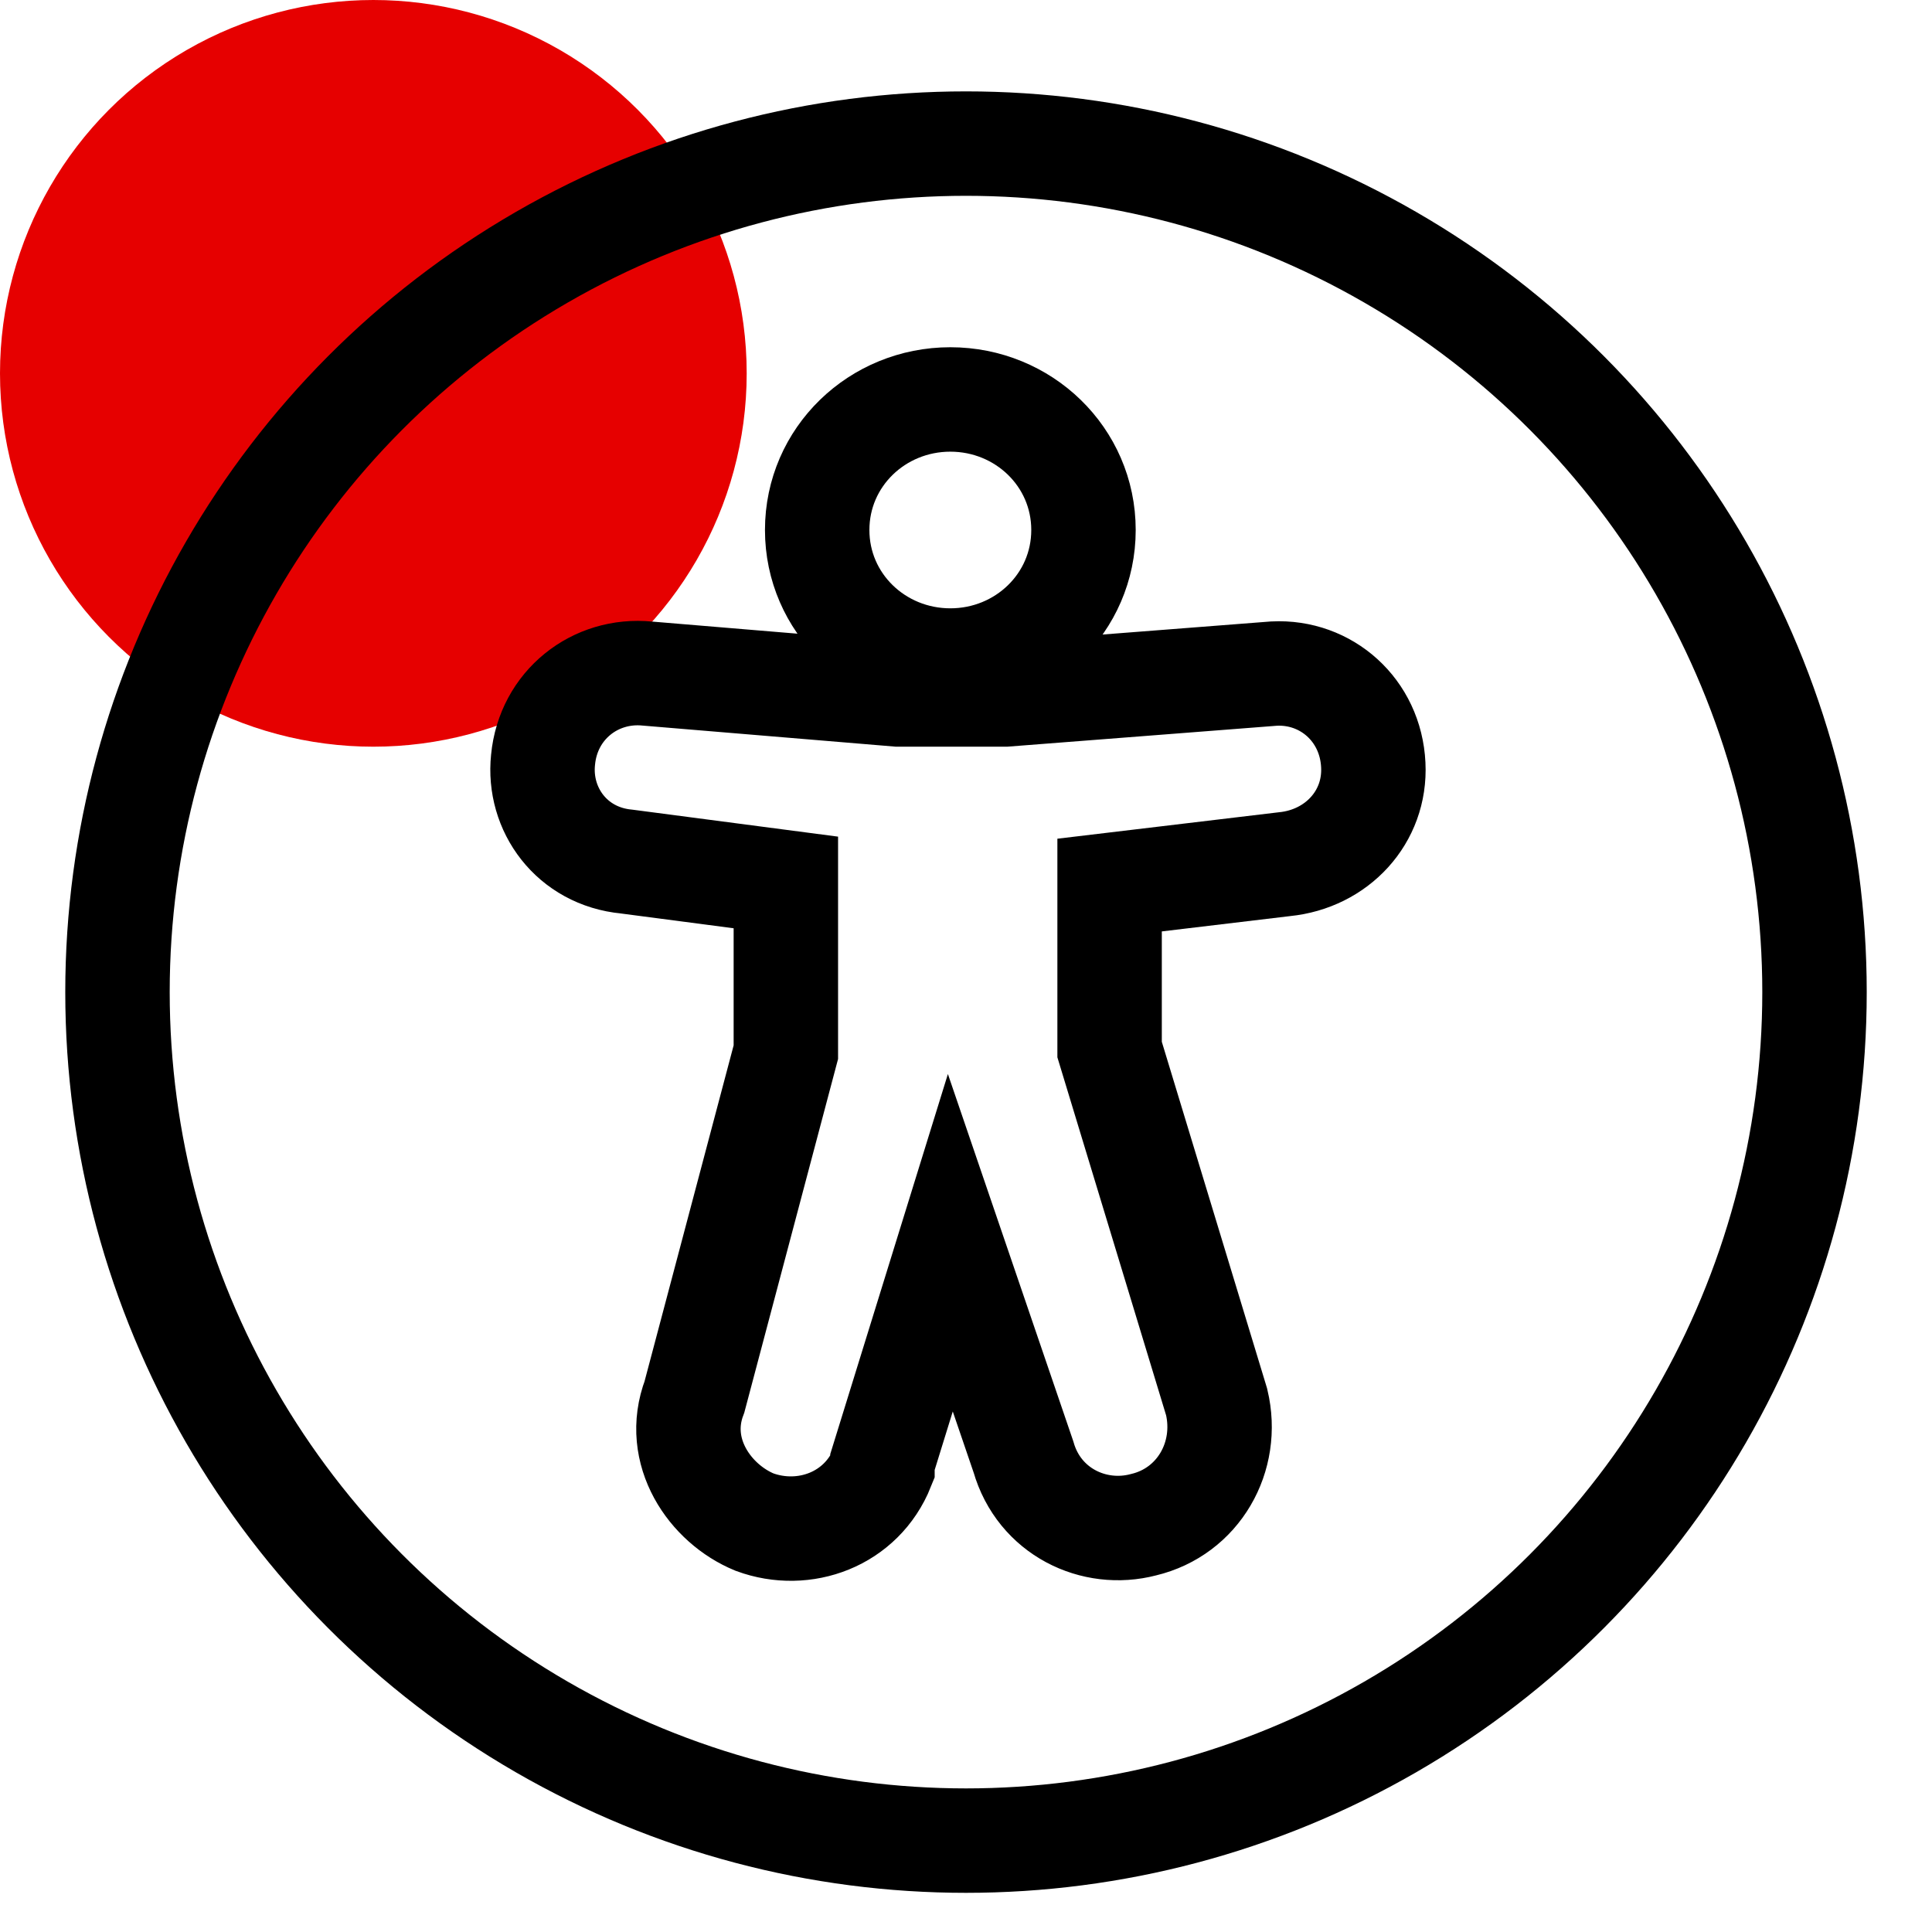
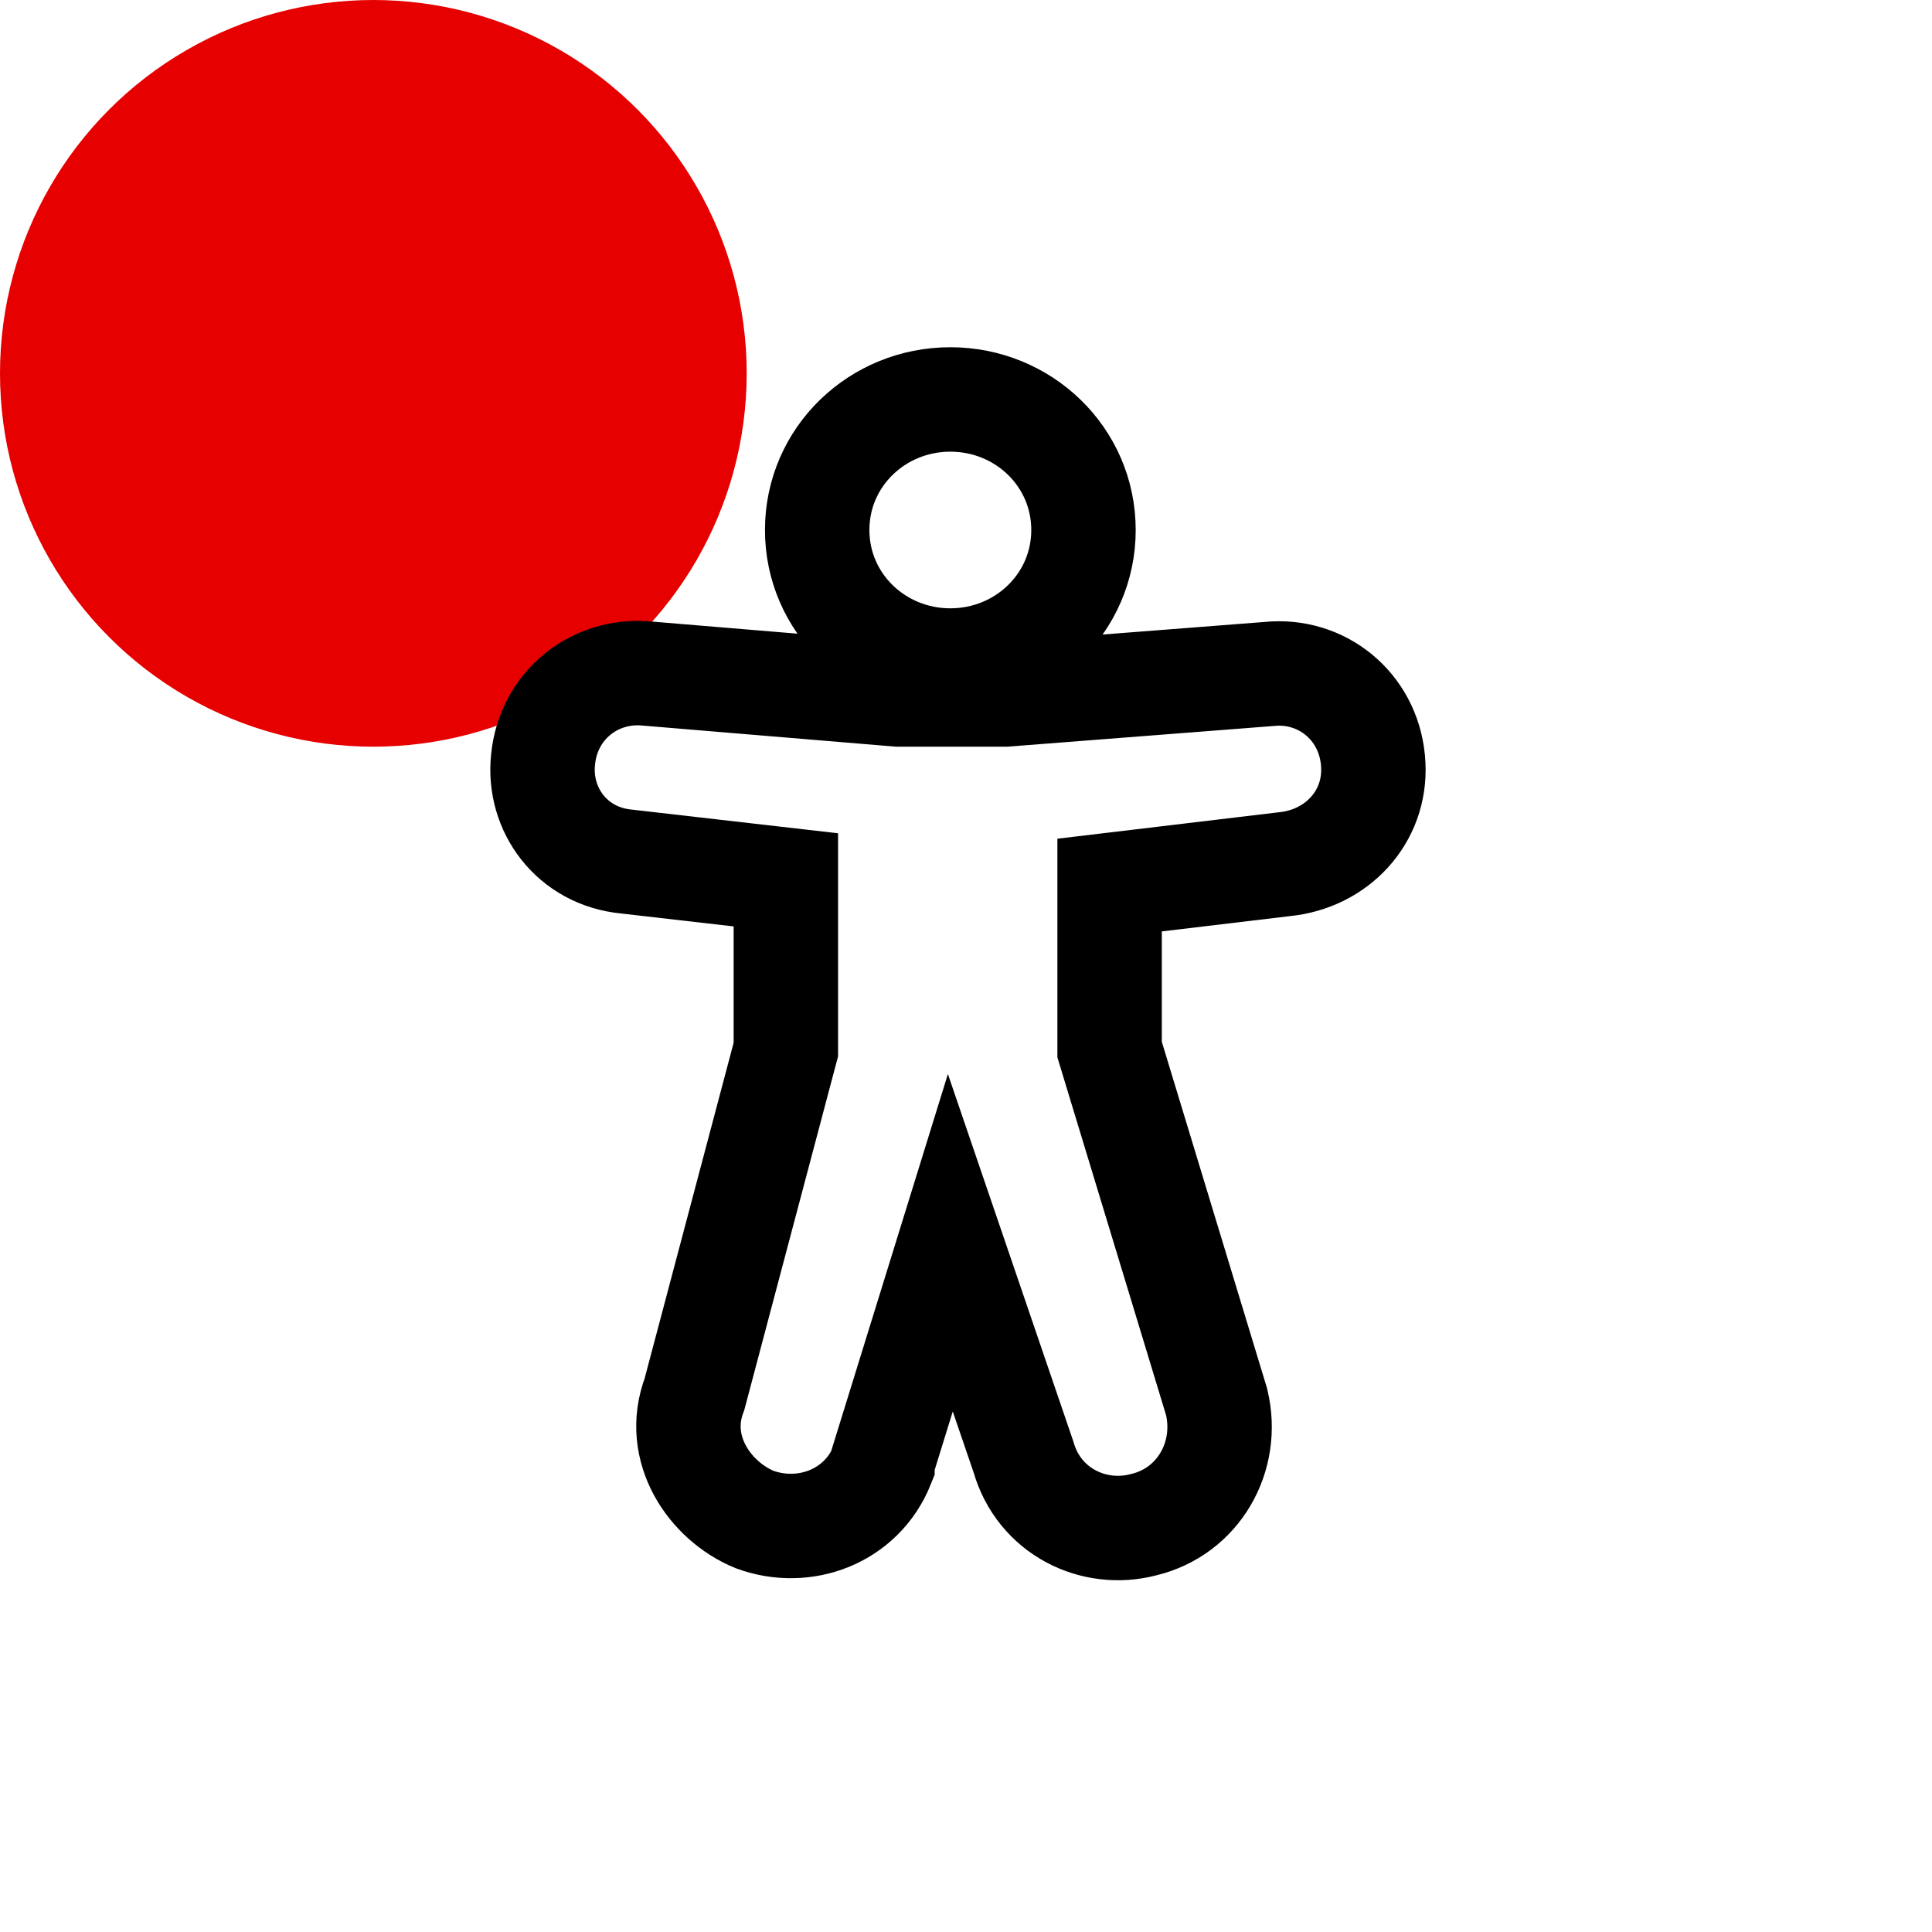
<svg xmlns="http://www.w3.org/2000/svg" version="1.1" id="Laag_1" x="0px" y="0px" viewBox="0 0 74 74" style="enable-background:new 0 0 74 74;" xml:space="preserve">
  <style type="text/css">
	.st0{fill:#E60000;}
	.st1{fill:none;stroke:#000000;stroke-width:4;}
</style>
  <g id="toegankelijk">
    <circle id="Oval" class="st0" cx="14.3" cy="14.3" r="14.3" />
-     <path id="Vector" class="st1" d="M43.8,58.4c-1.9,0.5-4-0.5-4.6-2.6l-2.8-8.2L33.8,56l0,0.1l0,0.1c-0.8,2-3,2.8-4.9,2.1h0   c-1.7-0.7-3.1-2.7-2.3-4.8l3.5-13.2v-6.5L24,33c-2.1-0.2-3.4-2-3.2-3.9c0.2-2.1,2-3.5,4-3.3l0,0l0,0l9.6,0.8h4.1l10.3-0.8l0,0l0,0   c2-0.1,3.7,1.4,3.8,3.5c0.1,2-1.4,3.6-3.4,3.8l-6.7,0.8l0,6.3l4.1,13.5l0,0l0,0C47.1,55.8,45.9,57.9,43.8,58.4L43.8,58.4z    M31.3,20.3L31.3,20.3c0,2.8,2.3,5,5.1,5c2.8,0,5.1-2.2,5.1-5c0-2.8-2.3-5-5.1-5C33.6,15.3,31.3,17.5,31.3,20.3z" />
-     <circle id="Ellipse_43" class="st1" cx="37" cy="38" r="32.5" />
+     <path id="Vector" class="st1" d="M43.8,58.4c-1.9,0.5-4-0.5-4.6-2.6l-2.8-8.2L33.8,56l0,0.1c-0.8,2-3,2.8-4.9,2.1h0   c-1.7-0.7-3.1-2.7-2.3-4.8l3.5-13.2v-6.5L24,33c-2.1-0.2-3.4-2-3.2-3.9c0.2-2.1,2-3.5,4-3.3l0,0l0,0l9.6,0.8h4.1l10.3-0.8l0,0l0,0   c2-0.1,3.7,1.4,3.8,3.5c0.1,2-1.4,3.6-3.4,3.8l-6.7,0.8l0,6.3l4.1,13.5l0,0l0,0C47.1,55.8,45.9,57.9,43.8,58.4L43.8,58.4z    M31.3,20.3L31.3,20.3c0,2.8,2.3,5,5.1,5c2.8,0,5.1-2.2,5.1-5c0-2.8-2.3-5-5.1-5C33.6,15.3,31.3,17.5,31.3,20.3z" />
  </g>
</svg>